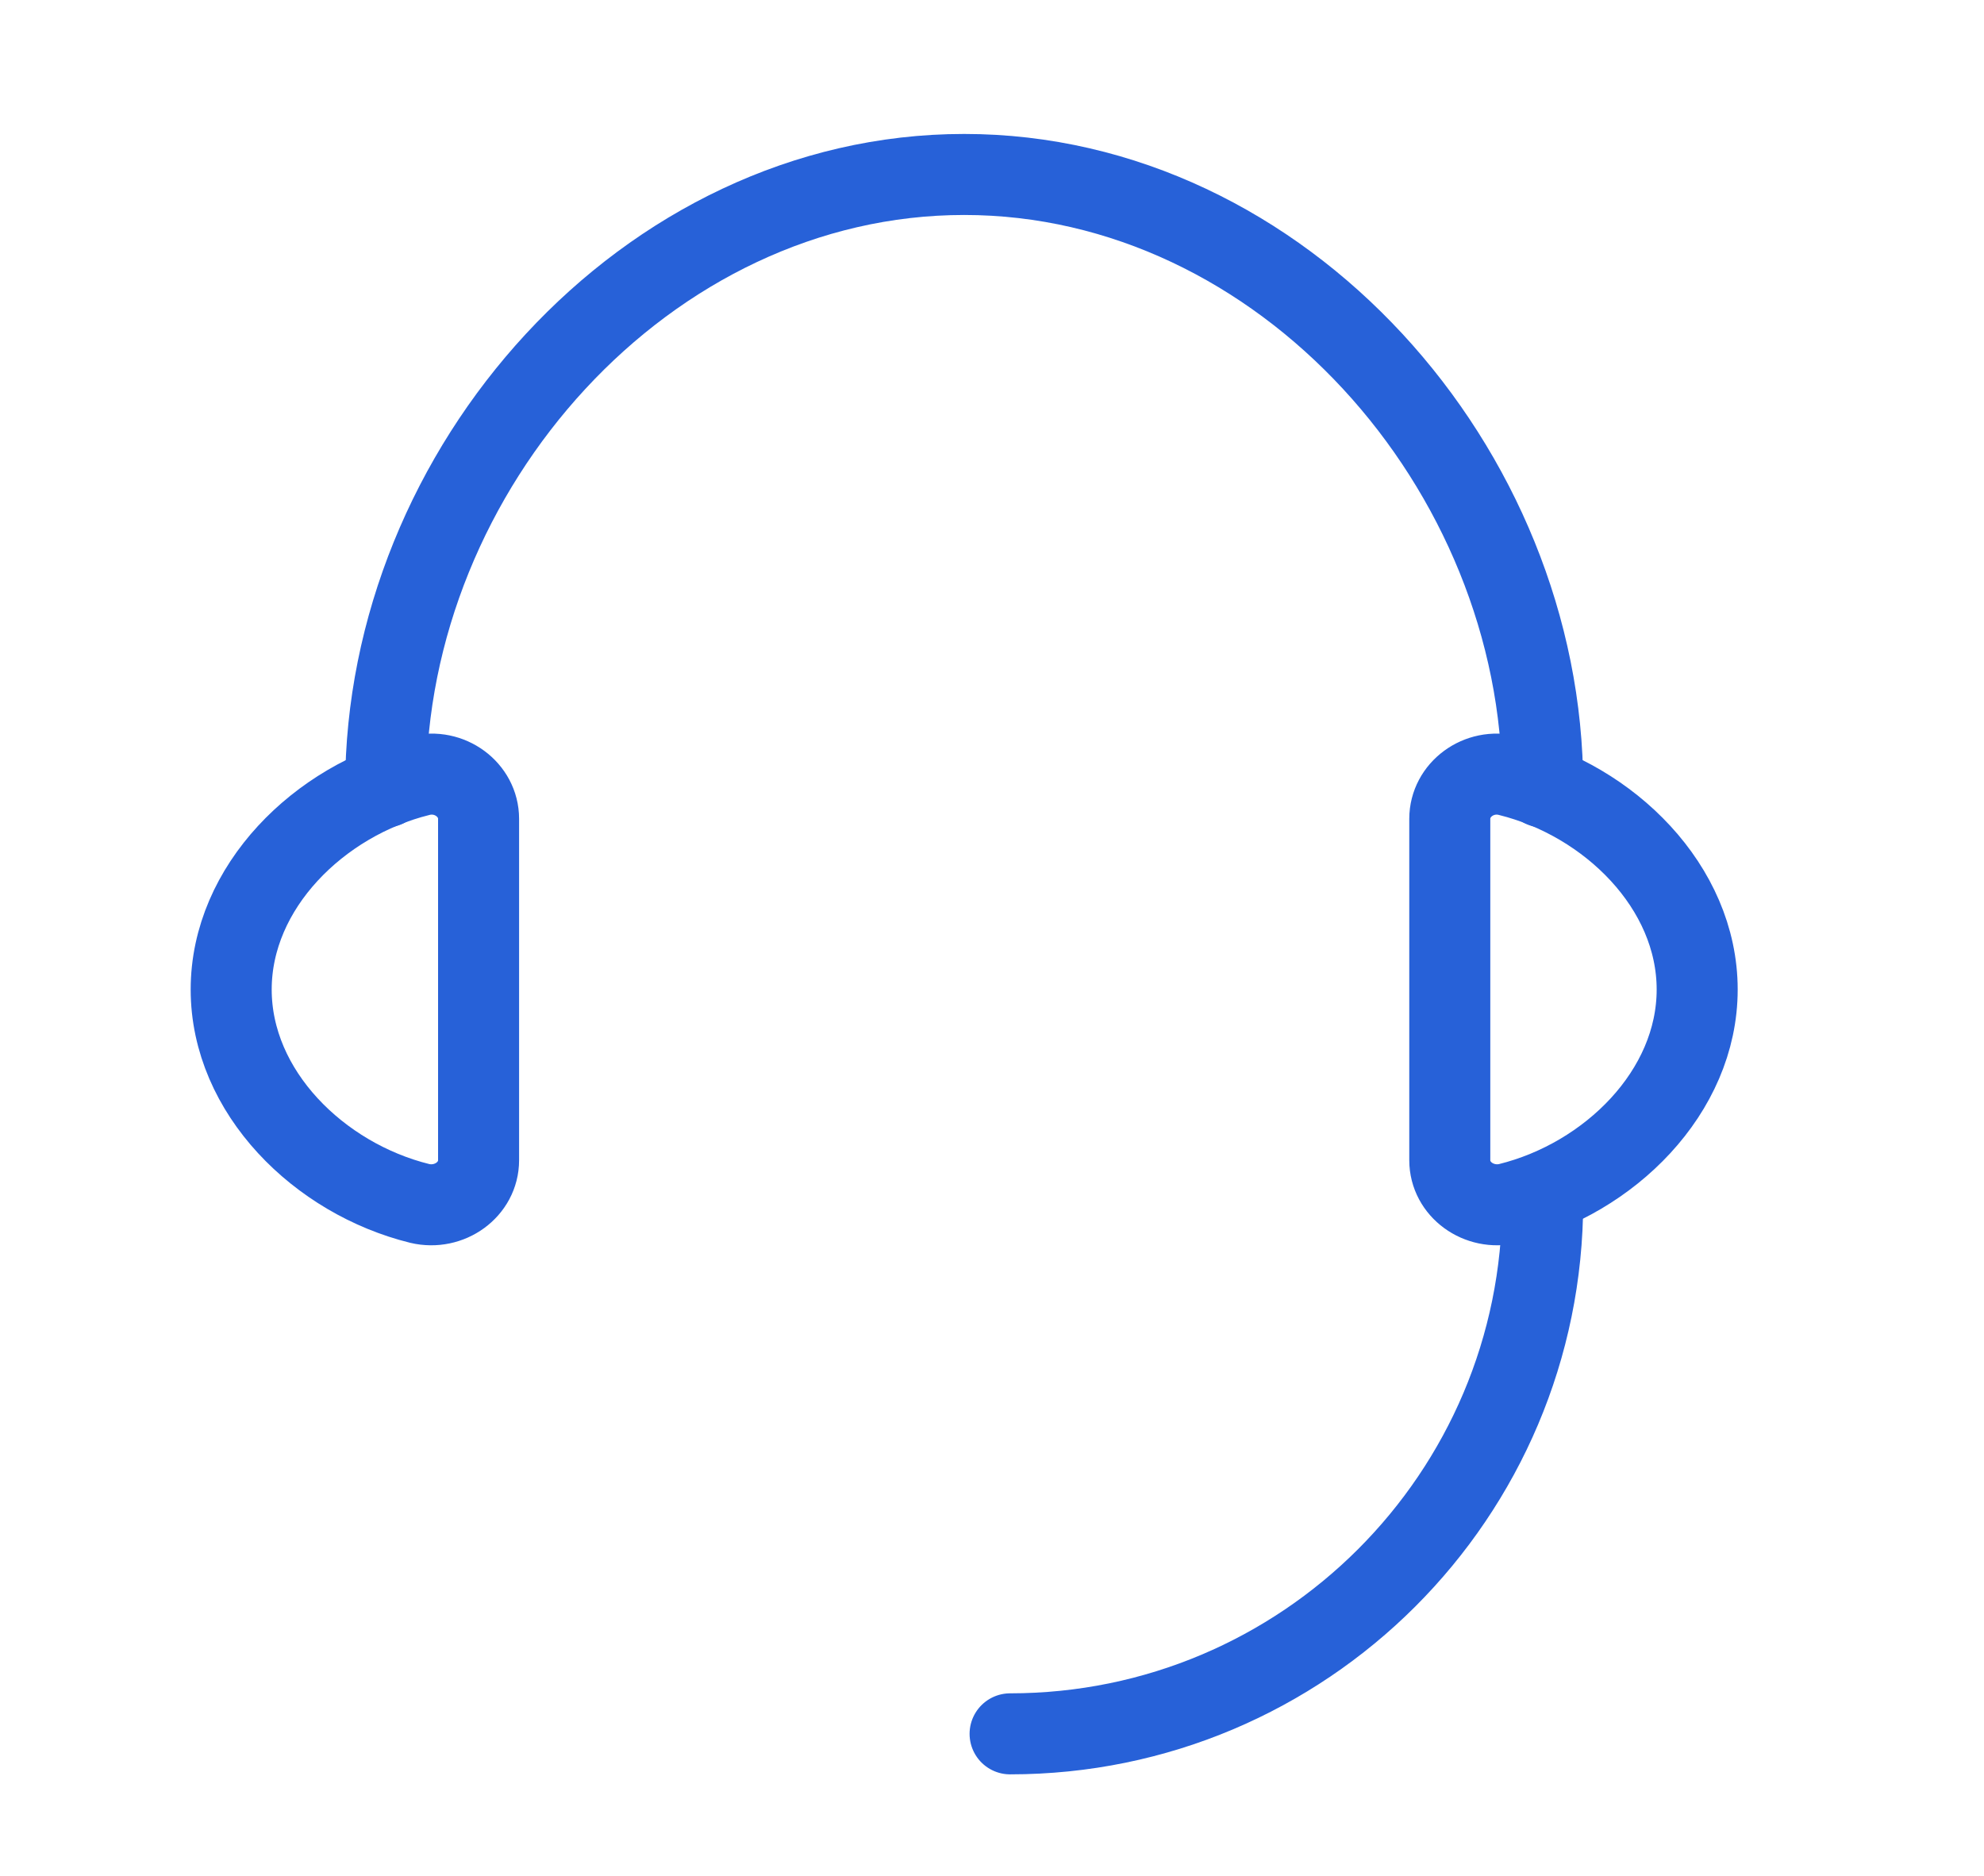
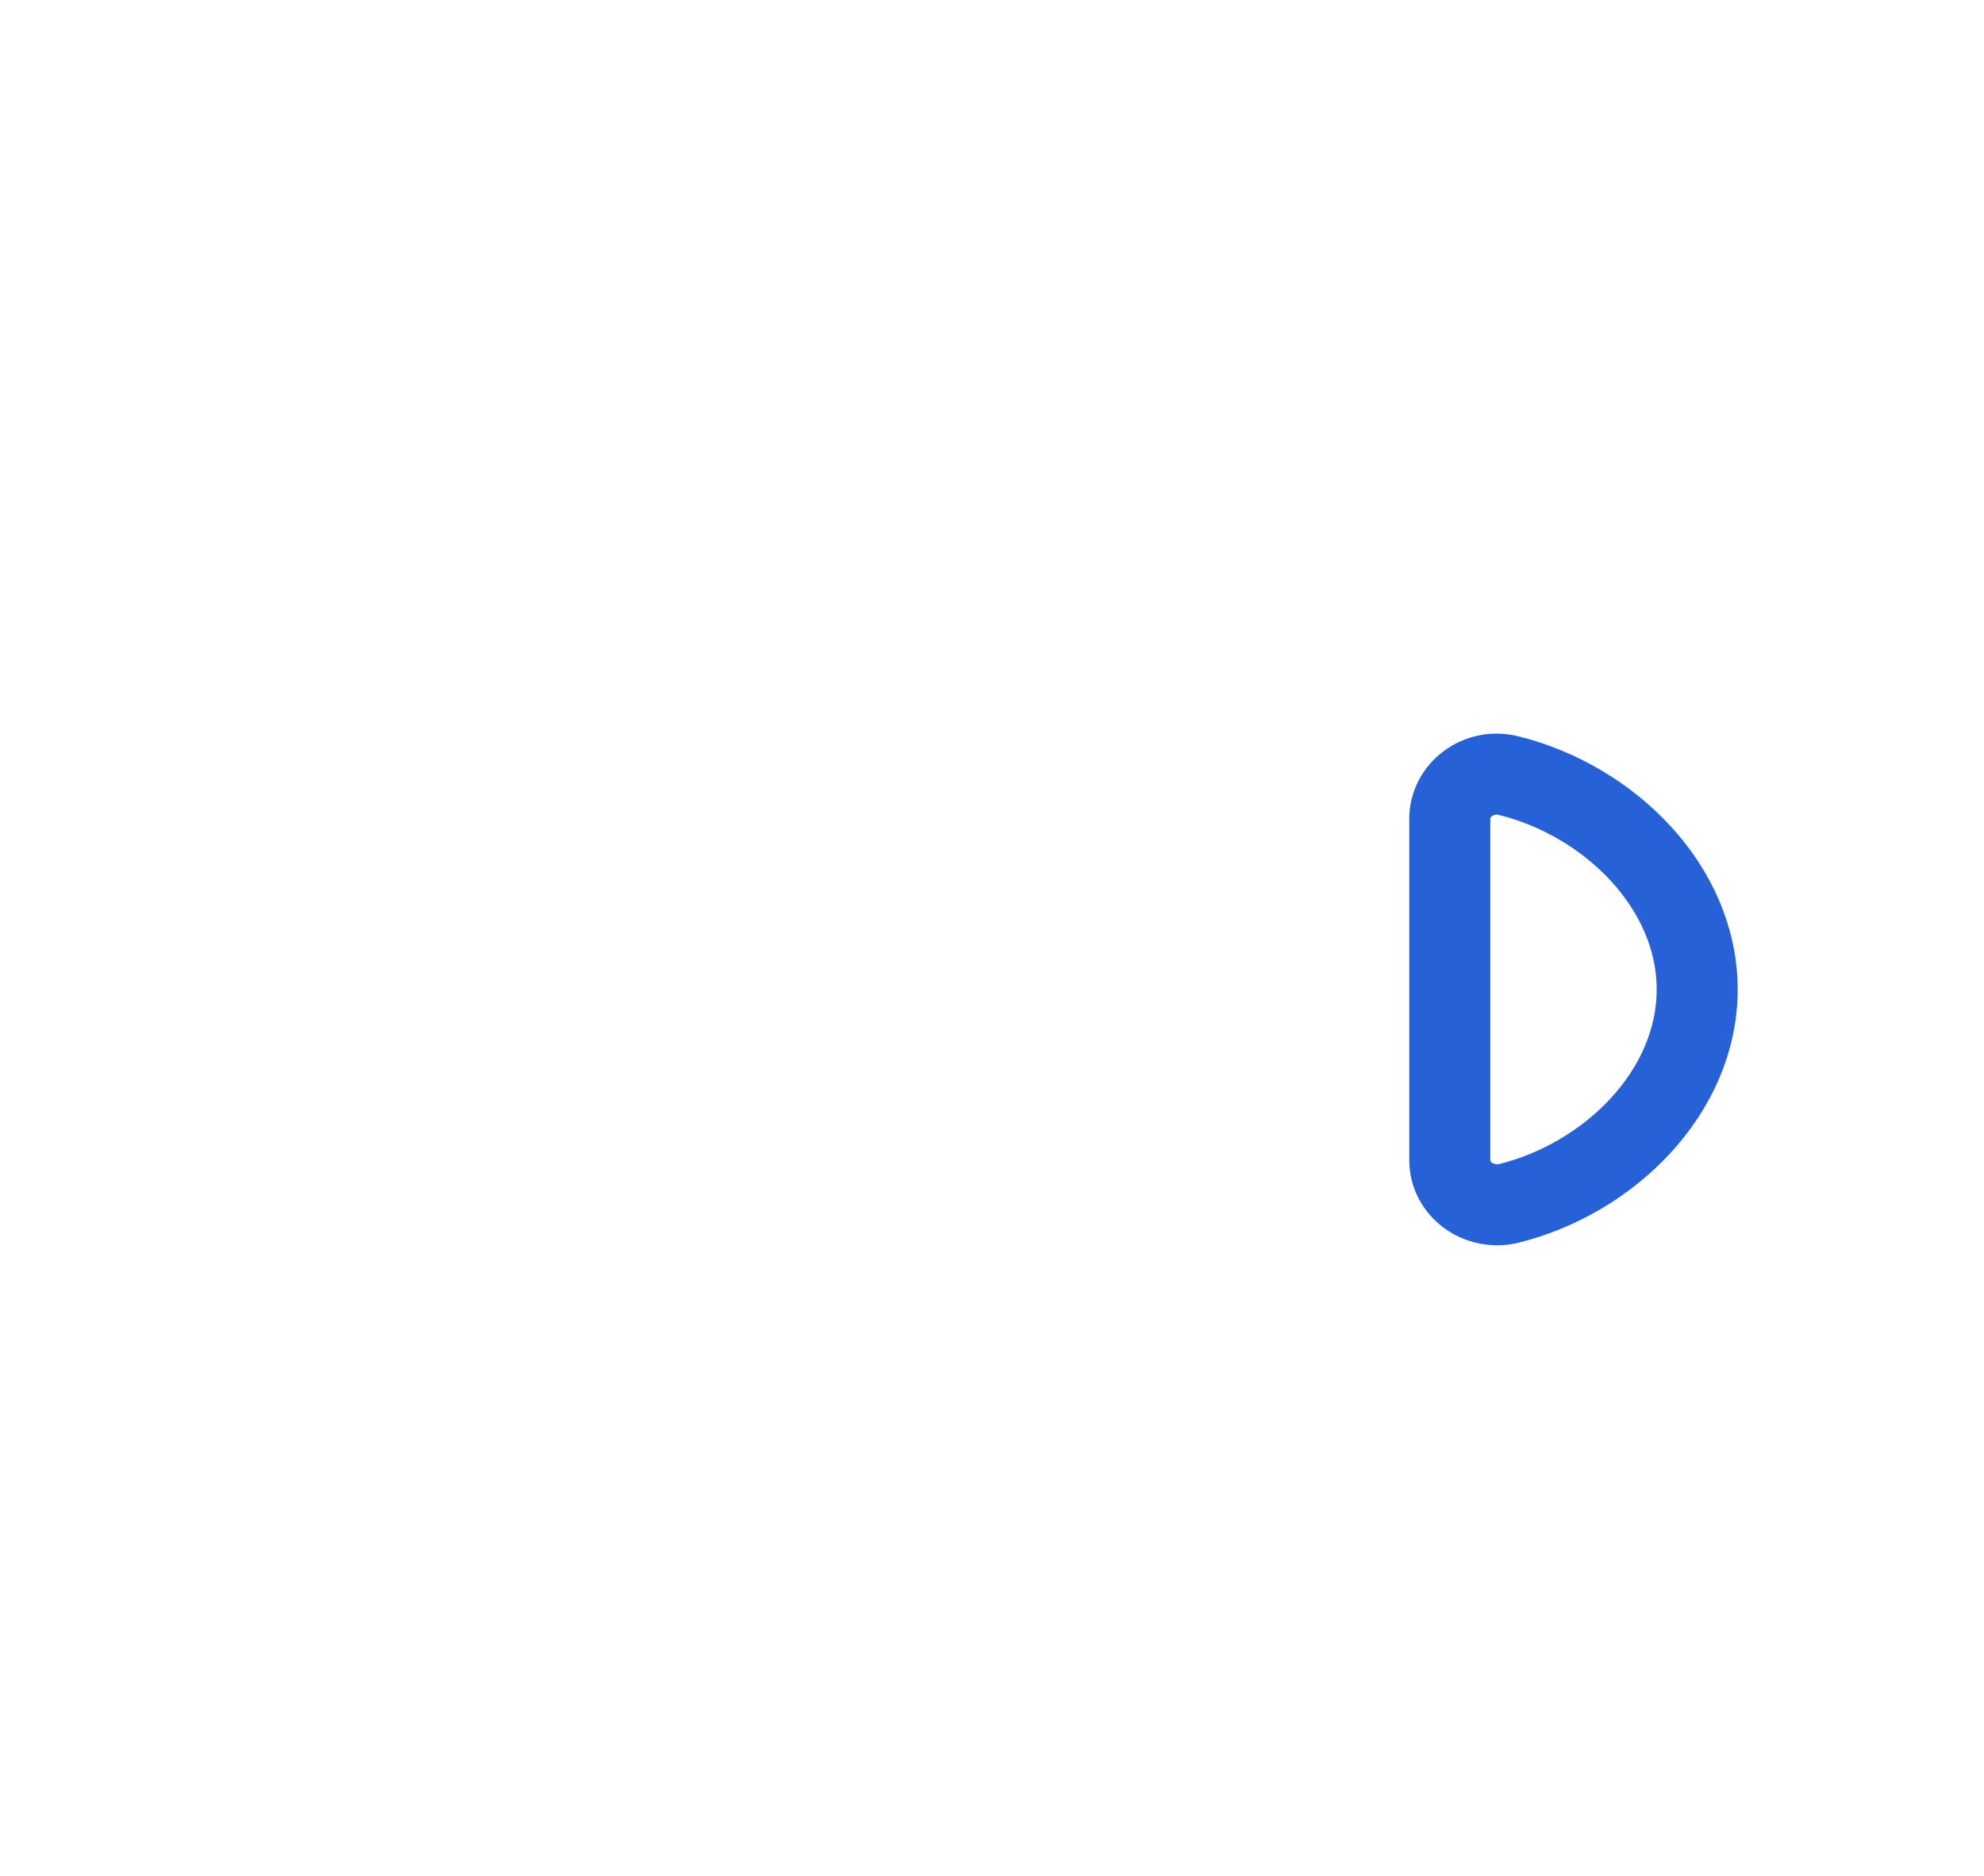
<svg xmlns="http://www.w3.org/2000/svg" version="1.1" id="Capa_1" x="0px" y="0px" viewBox="0 0 367.3 347.3" style="enable-background:new 0 0 367.3 347.3;" xml:space="preserve">
  <style type="text/css">
	.st0{fill:none;stroke:#2761D8;stroke-width:15;stroke-linecap:round;stroke-miterlimit:10;}
</style>
  <g>
-     <path class="st0" d="M71.4,145.7c0-58.9,48.2-113.4,107.1-113.4l0,0c58.9,0,107.1,54.5,107.1,113.4" />
-     <path class="st0" d="M285.6,222.4c0,54.5-44.2,98.6-98.6,98.6" />
    <g>
-       <path class="st0" d="M88.6,214.8c0,5.4-5.4,9.3-10.9,8c-18.6-4.6-34.9-20.6-34.9-39.6s16.3-35,34.9-39.6c5.5-1.4,10.9,2.6,10.9,8    V214.8z" />
      <path class="st0" d="M268.4,214.8c0,5.4,5.4,9.3,10.9,8c18.6-4.6,34.9-20.6,34.9-39.6s-16.3-35-34.9-39.6    c-5.5-1.4-10.9,2.6-10.9,8V214.8z" />
    </g>
  </g>
</svg>